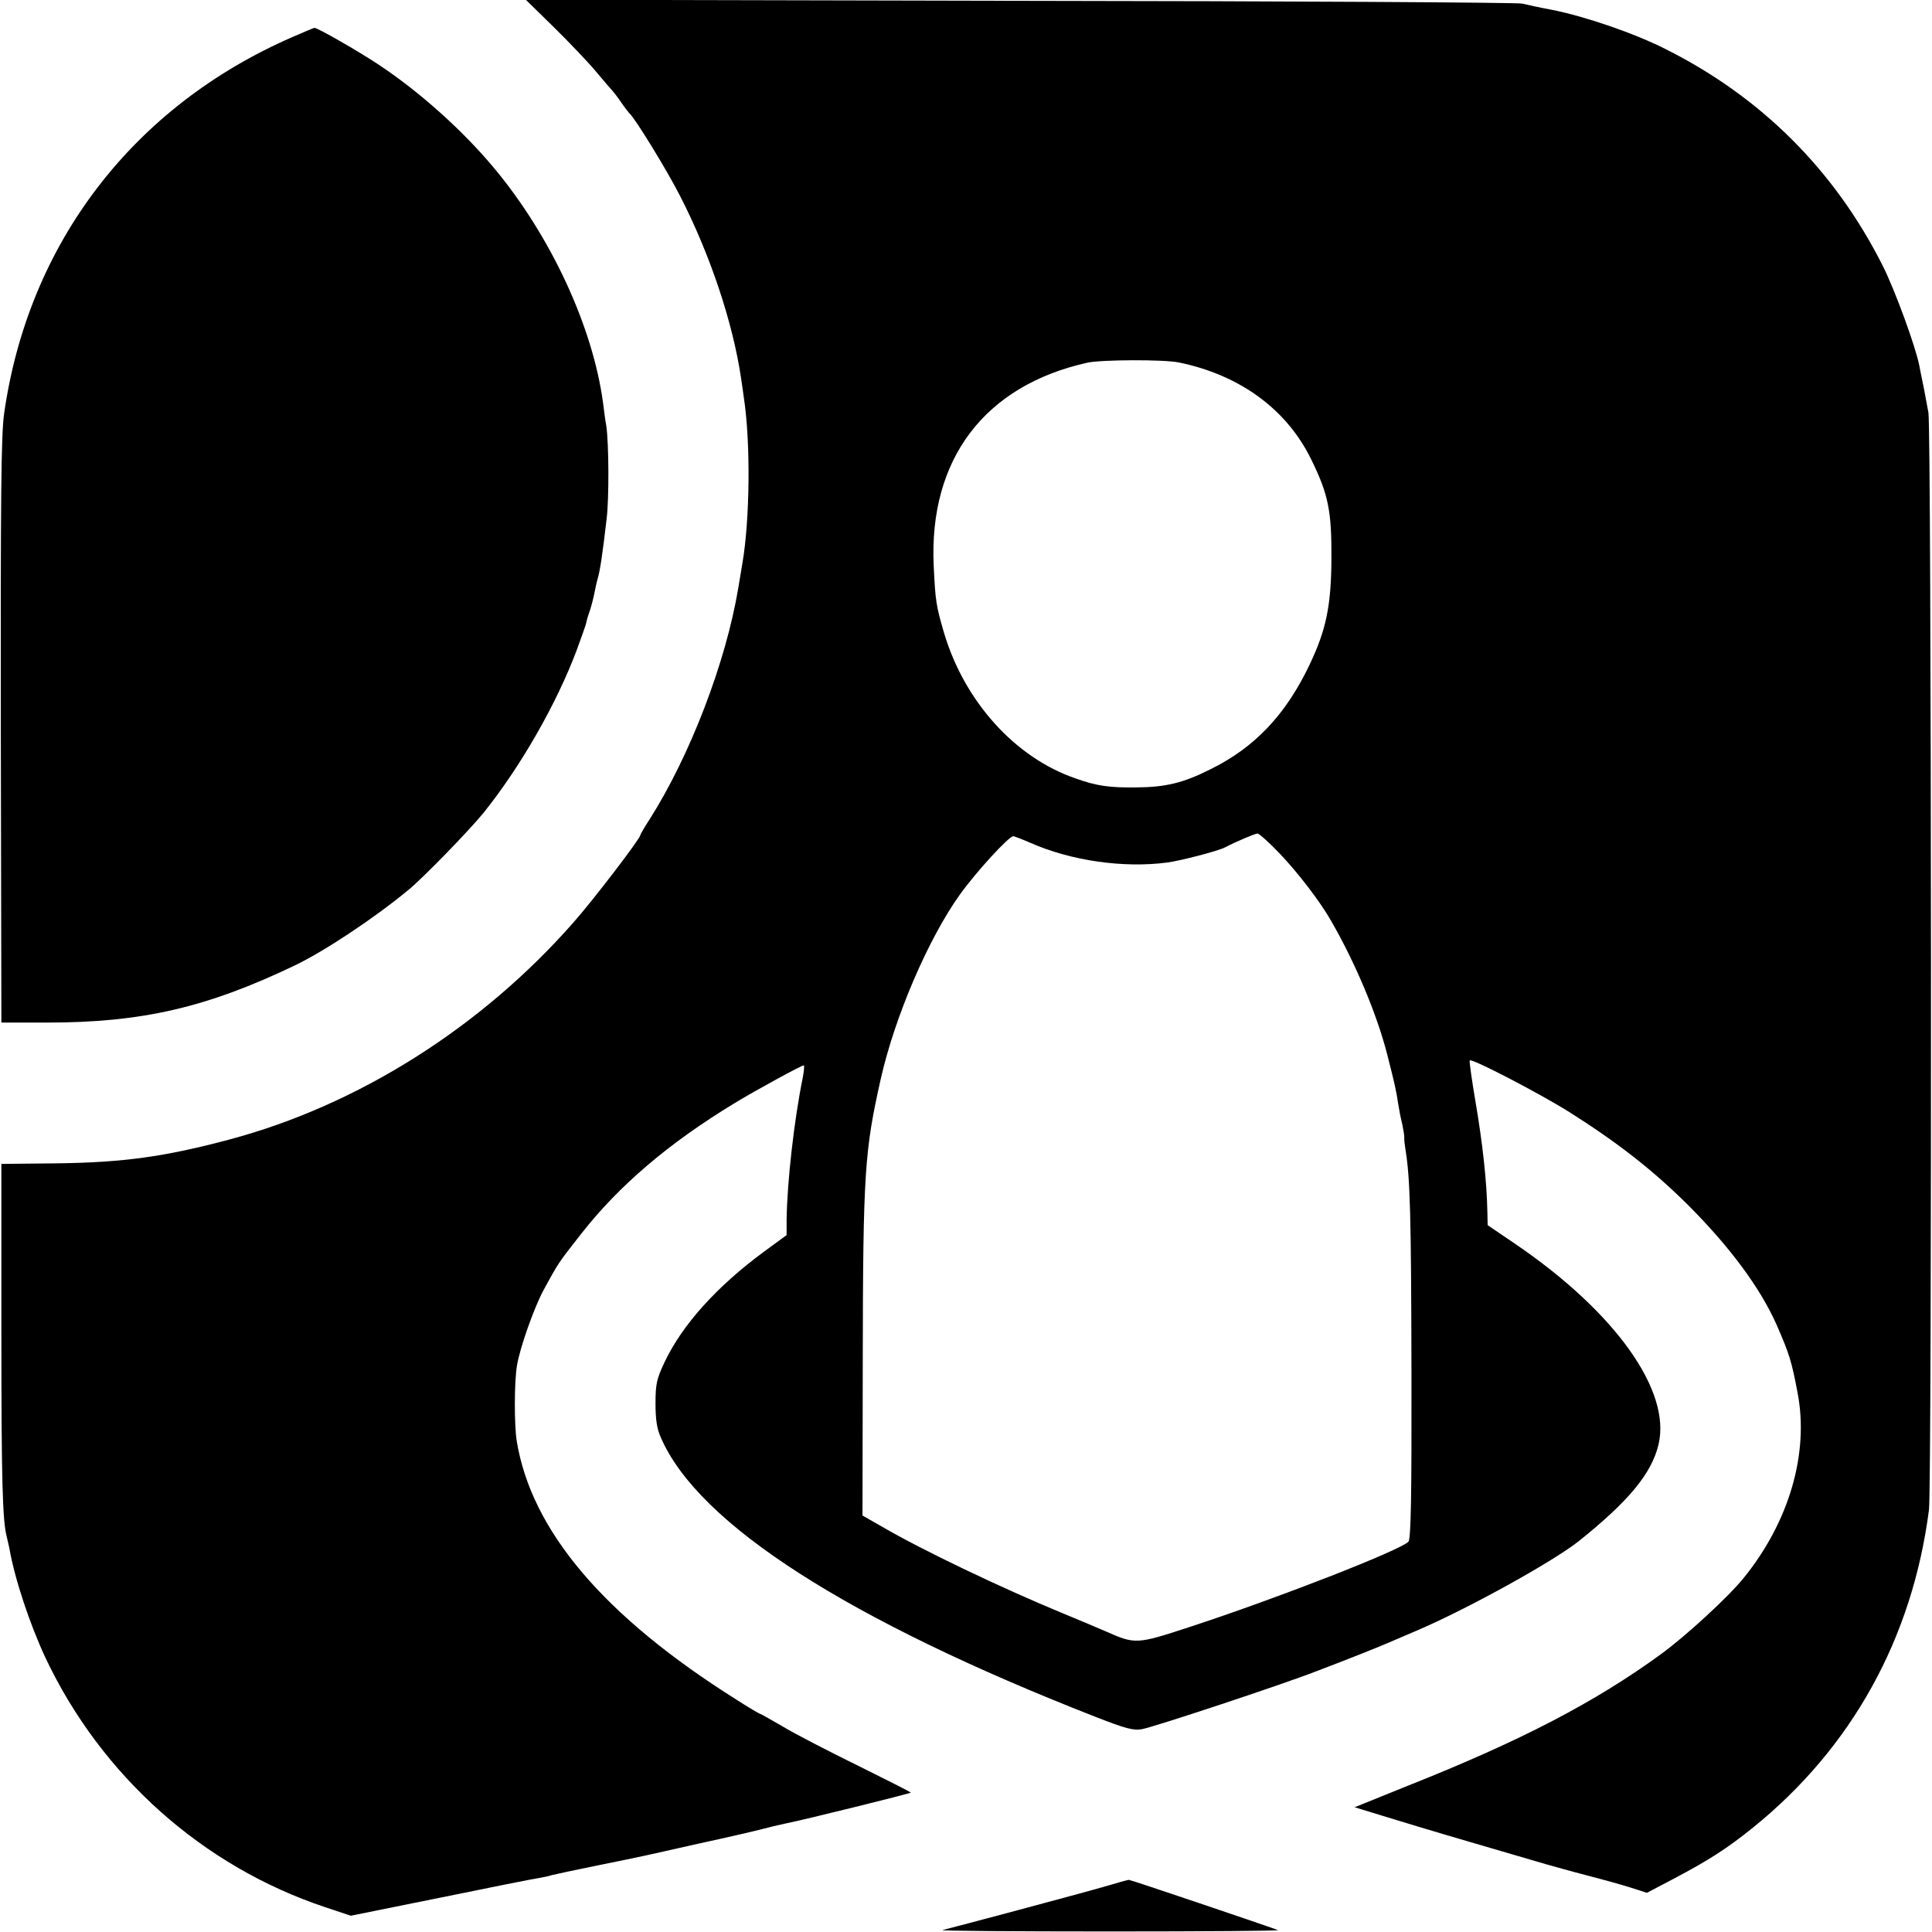
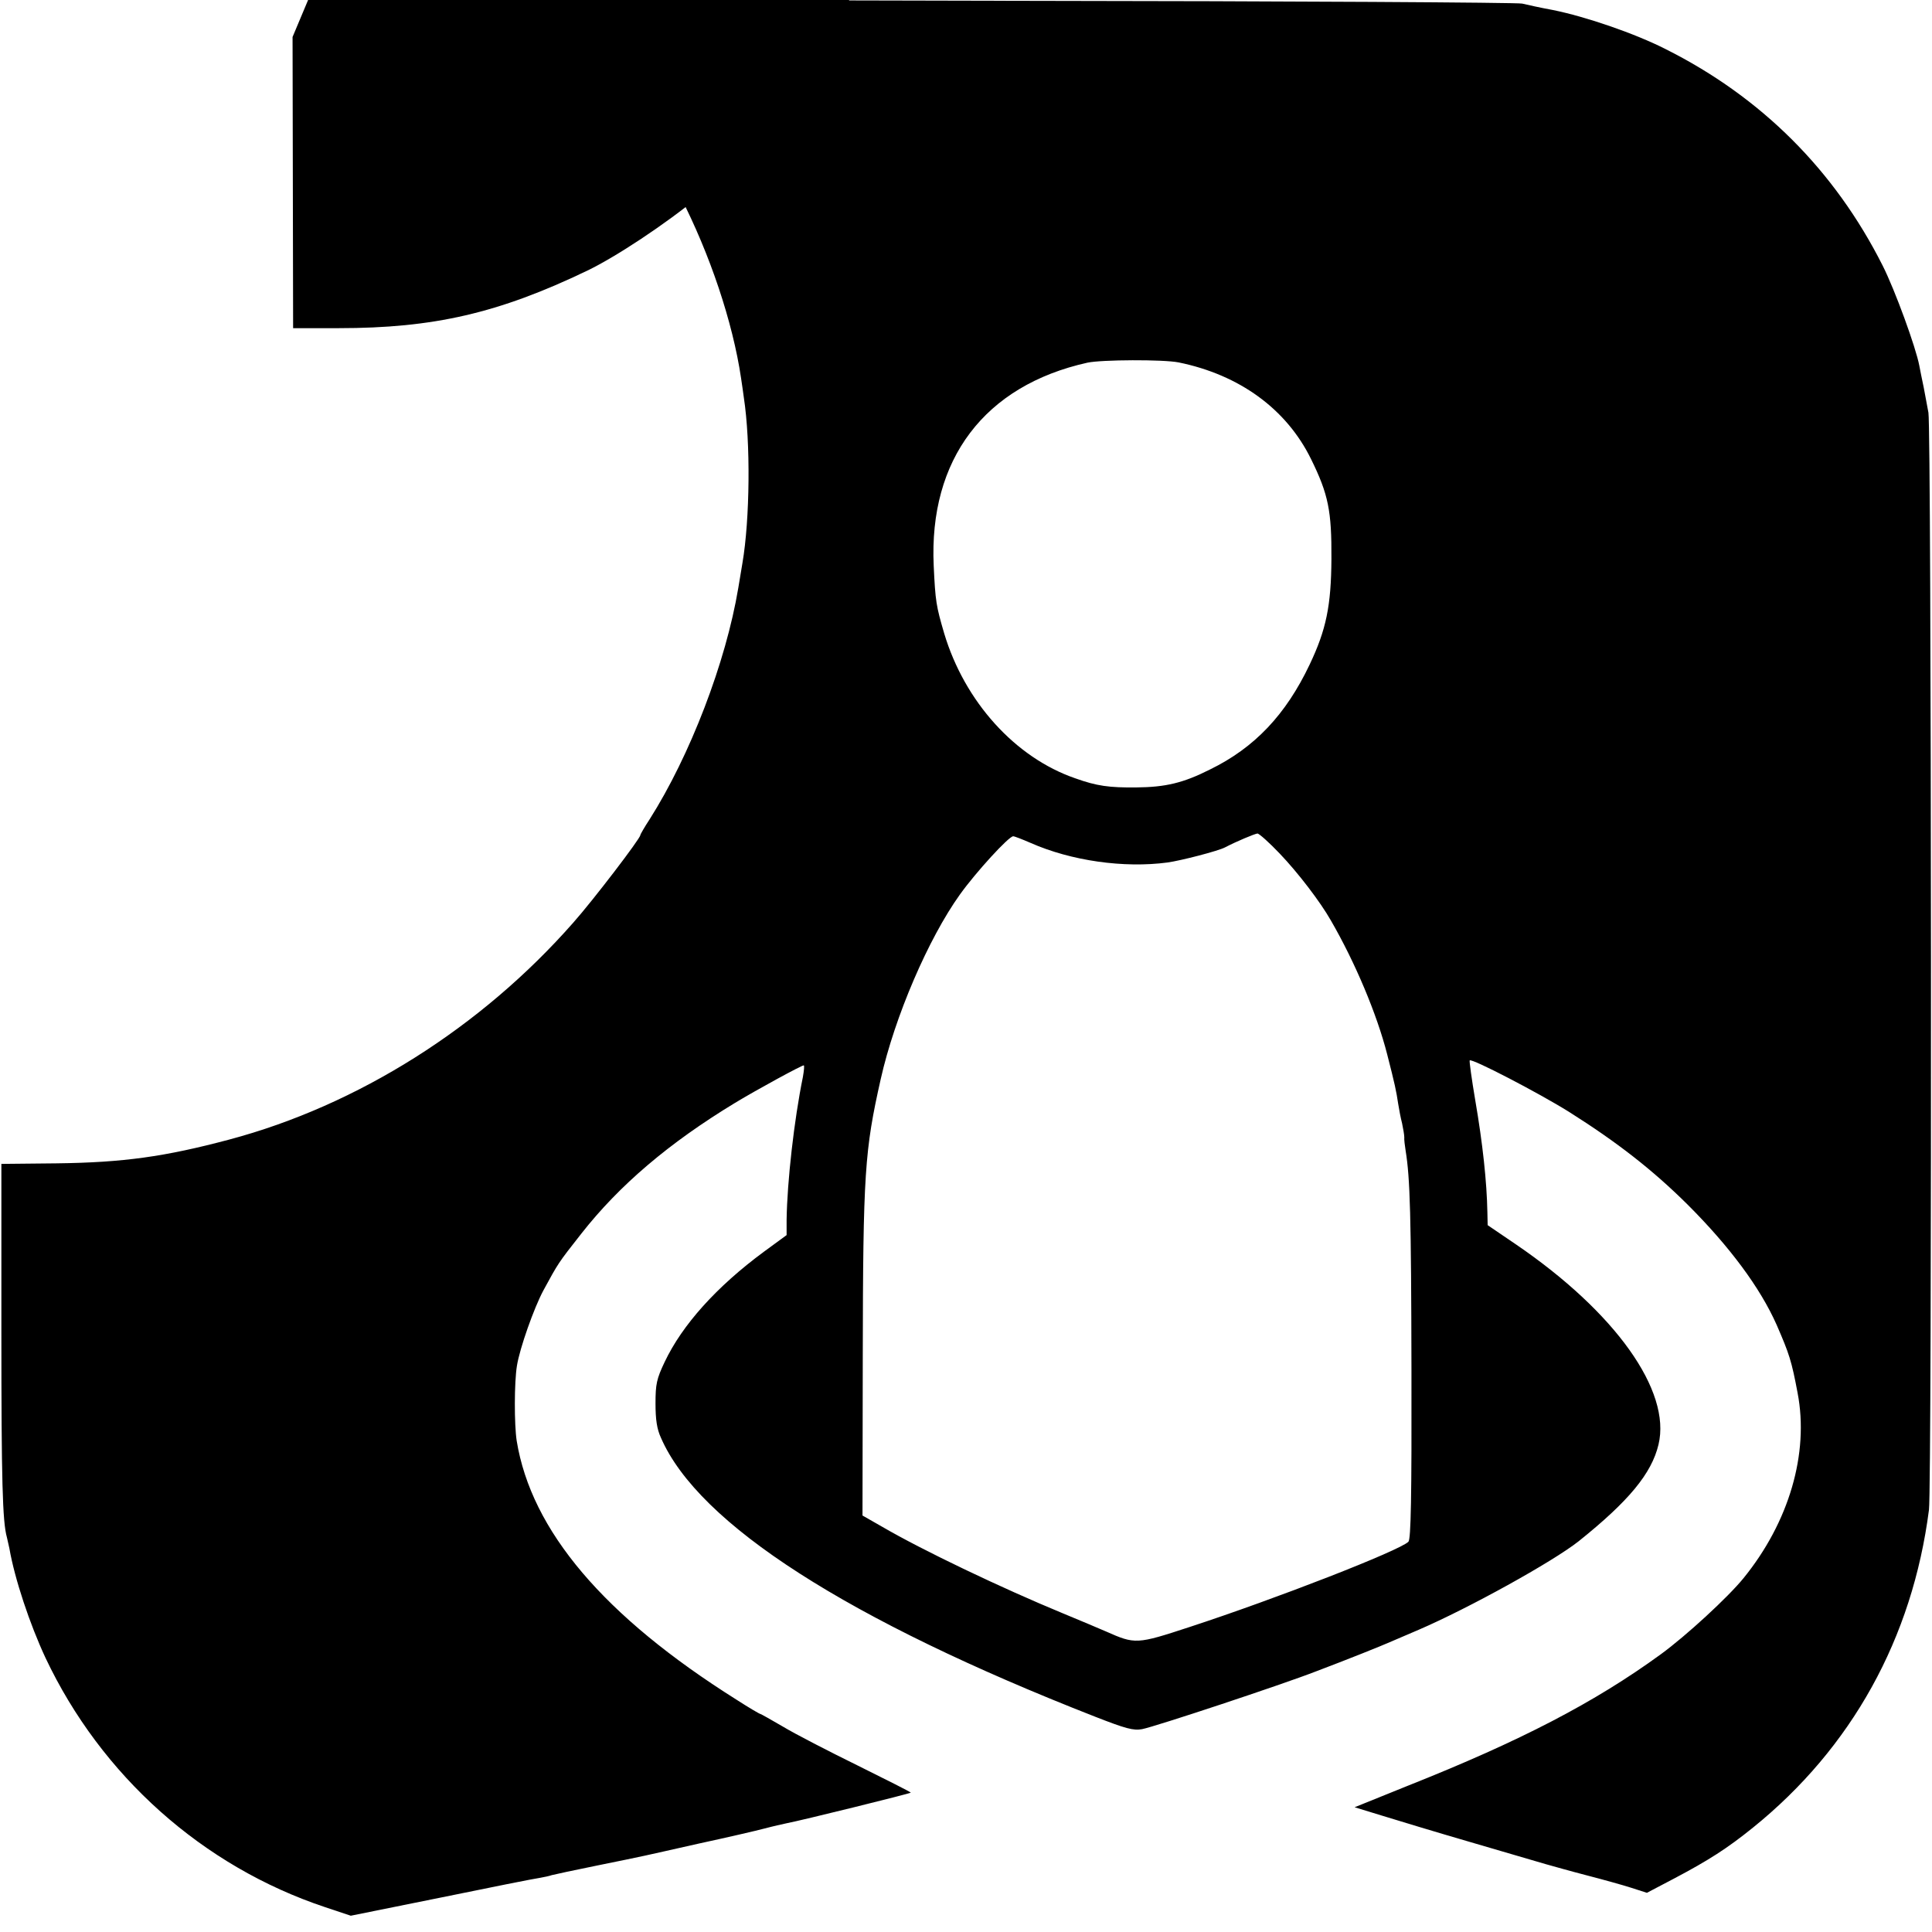
<svg xmlns="http://www.w3.org/2000/svg" version="1.0" width="700pt" height="700pt" viewBox="0 0 700 700" preserveAspectRatio="xMidYMid meet">
  <g transform="translate(0,700) scale(0.1,-0.1)" fill="#000000" stroke="none">
    <path d="M2005 6903 c55 -54 125 -127 155 -163 30 -36 57 -67 60 -70 3 -3 17 -21 30 -40 13 -19 27 -37 30 -40 19 -15 138 -209 184 -300 108 -210 191 -457 221 -660 4 -25 8 -56 10 -70 25 -163 22 -442 -5 -600 -5 -30 -12 -71 -15 -90 -45 -270 -175 -608 -321 -838 -19 -29 -34 -55 -34 -58 0 -12 -171 -236 -243 -317 -334 -380 -781 -662 -1247 -786 -233 -62 -383 -83 -625 -86 l-200 -2 0 -609 c0 -538 4 -688 20 -744 2 -8 6 -26 9 -40 19 -110 74 -275 131 -397 202 -427 569 -755 1013 -903 l93 -31 327 66 c180 37 341 69 357 71 17 3 36 7 44 10 7 2 81 18 165 35 187 38 148 30 366 79 102 22 210 47 240 55 30 8 66 16 80 19 49 9 450 108 450 111 0 2 -87 46 -192 98 -106 52 -228 115 -271 141 -43 25 -80 46 -82 46 -3 0 -42 23 -87 52 -480 302 -743 612 -796 938 -9 59 -9 212 1 272 10 63 62 210 96 273 54 99 52 97 137 205 138 176 318 329 557 474 81 49 241 136 249 136 3 0 1 -19 -3 -42 -32 -157 -57 -379 -59 -518 l0 -55 -82 -60 c-172 -127 -296 -265 -360 -400 -29 -61 -33 -80 -33 -150 0 -58 5 -93 20 -125 136 -312 676 -659 1573 -1010 110 -43 139 -51 170 -45 47 9 506 161 632 210 111 42 236 92 265 105 11 5 58 25 105 45 181 78 485 246 580 321 181 145 264 245 289 350 47 195 -157 480 -516 725 l-103 70 -1 47 c-2 110 -17 249 -44 406 -13 77 -22 142 -20 144 8 8 250 -118 359 -186 176 -111 304 -211 431 -337 152 -152 262 -300 322 -435 46 -106 54 -130 76 -247 42 -219 -31 -468 -196 -671 -56 -69 -208 -209 -300 -276 -239 -174 -508 -314 -916 -476 l-193 -78 98 -30 c55 -17 200 -61 324 -97 124 -36 245 -72 270 -79 25 -7 92 -26 150 -41 58 -15 130 -35 161 -45 l56 -18 99 52 c125 66 192 109 285 184 358 289 578 686 638 1152 11 87 9 3912 -2 3975 -4 22 -12 63 -17 91 -6 28 -13 63 -16 79 -12 65 -88 274 -133 363 -174 345 -439 610 -786 784 -112 57 -290 118 -410 142 -44 8 -93 19 -110 23 -16 4 -835 9 -1820 10 l-1790 4 100 -98z m2265 -1216 c221 -45 391 -169 480 -350 63 -128 75 -188 74 -362 -1 -170 -19 -257 -79 -383 -86 -181 -199 -301 -361 -380 -97 -49 -161 -64 -267 -65 -98 -1 -143 5 -221 33 -218 75 -401 278 -475 525 -29 99 -32 116 -38 245 -18 386 184 653 557 736 52 11 274 12 330 1z m367 -1780 c66 -69 147 -175 185 -242 88 -152 167 -340 204 -485 28 -109 33 -133 40 -180 3 -19 9 -51 14 -70 4 -19 8 -42 8 -50 -1 -8 2 -31 5 -50 16 -98 20 -235 21 -794 1 -464 -2 -612 -11 -622 -32 -32 -478 -206 -793 -309 -192 -63 -197 -63 -303 -16 -23 10 -94 40 -157 66 -218 90 -506 227 -655 314 l-70 40 1 573 c1 670 7 750 65 1008 51 227 173 510 287 669 58 81 177 211 193 211 5 0 33 -11 63 -24 147 -65 338 -92 496 -71 50 7 185 42 209 55 40 21 107 49 117 50 6 0 43 -33 81 -73z" />
-     <path d="M1060 6866 c-577 -251 -957 -746 -1045 -1364 -11 -78 -13 -300 -12 -1152 l2 -1055 165 0 c344 0 579 54 900 208 104 50 283 168 409 272 54 44 219 214 273 280 134 167 264 394 337 588 18 49 34 94 35 100 1 7 7 28 14 47 6 19 13 47 16 63 3 15 7 35 10 45 10 32 19 93 34 223 9 73 8 270 -1 334 -4 22 -9 60 -12 85 -37 276 -189 604 -394 850 -113 136 -271 278 -421 377 -69 46 -222 134 -231 132 -2 0 -38 -15 -79 -33z" />
-     <path d="M4000 164 c-79 -23 -540 -146 -585 -157 -11 -3 261 -5 605 -5 344 0 618 2 610 5 -54 20 -536 183 -540 182 -3 0 -43 -11 -90 -25z" />
+     <path d="M1060 6866 l2 -1055 165 0 c344 0 579 54 900 208 104 50 283 168 409 272 54 44 219 214 273 280 134 167 264 394 337 588 18 49 34 94 35 100 1 7 7 28 14 47 6 19 13 47 16 63 3 15 7 35 10 45 10 32 19 93 34 223 9 73 8 270 -1 334 -4 22 -9 60 -12 85 -37 276 -189 604 -394 850 -113 136 -271 278 -421 377 -69 46 -222 134 -231 132 -2 0 -38 -15 -79 -33z" />
  </g>
</svg>